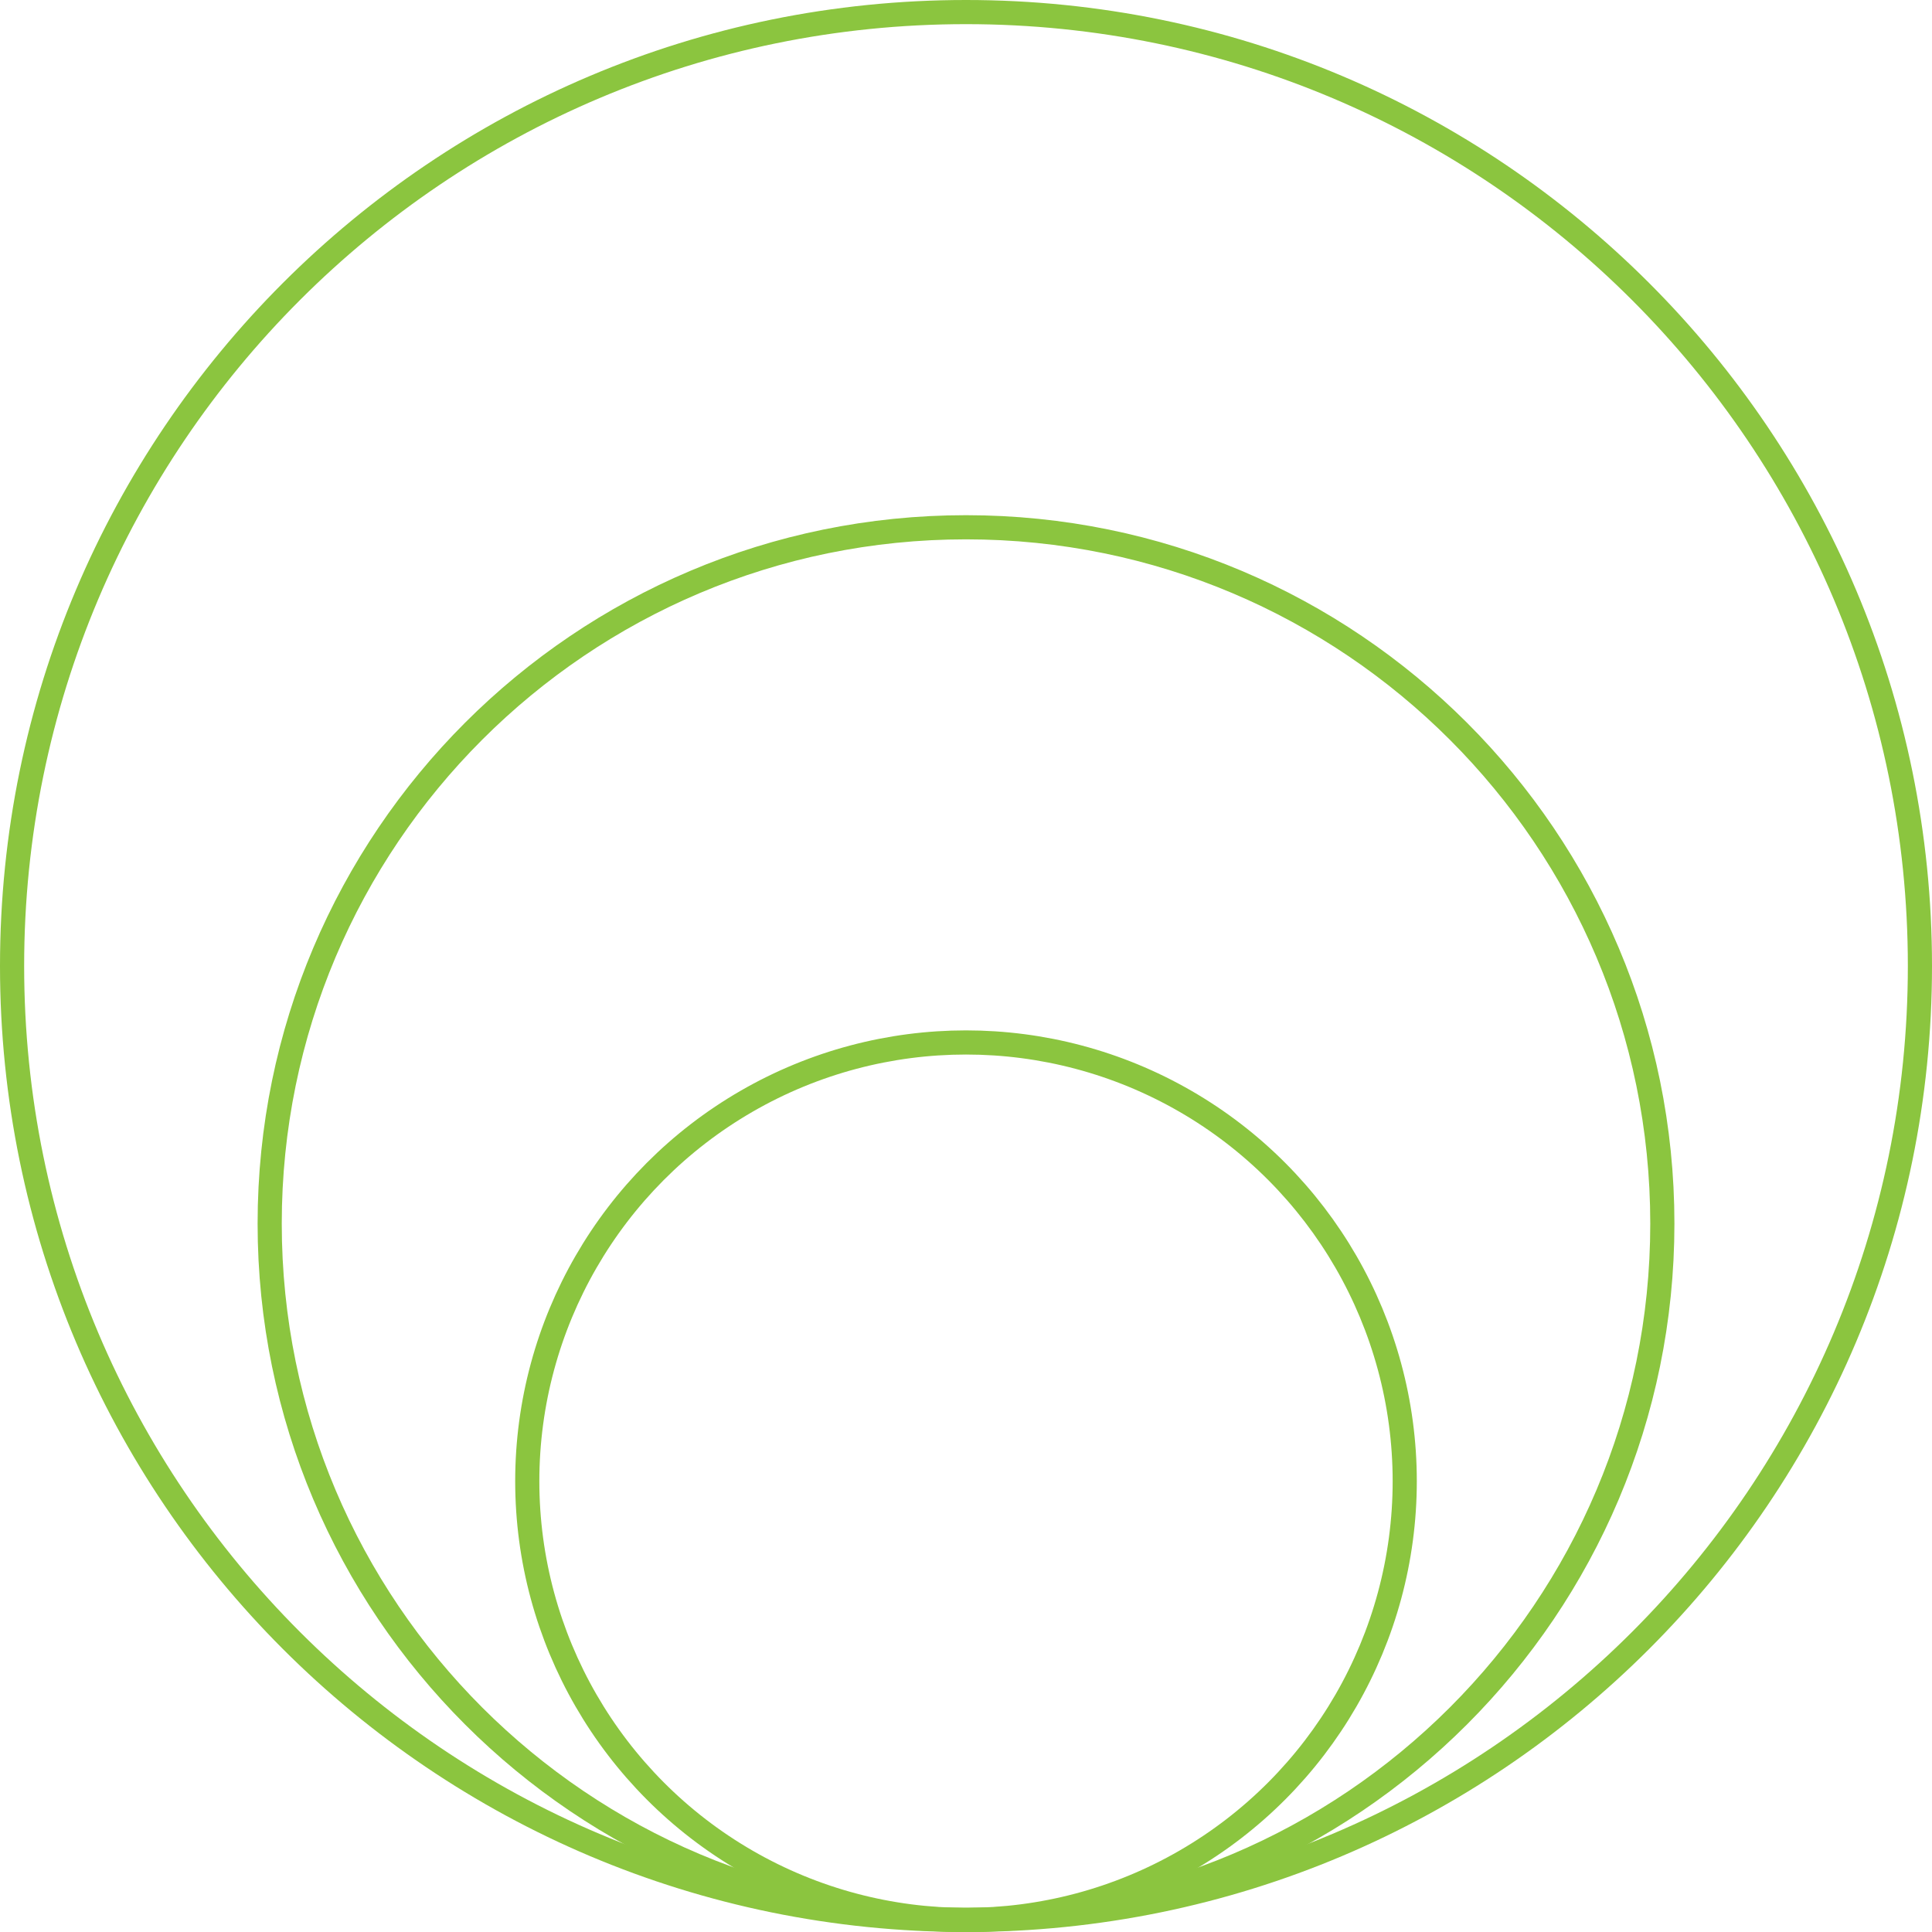
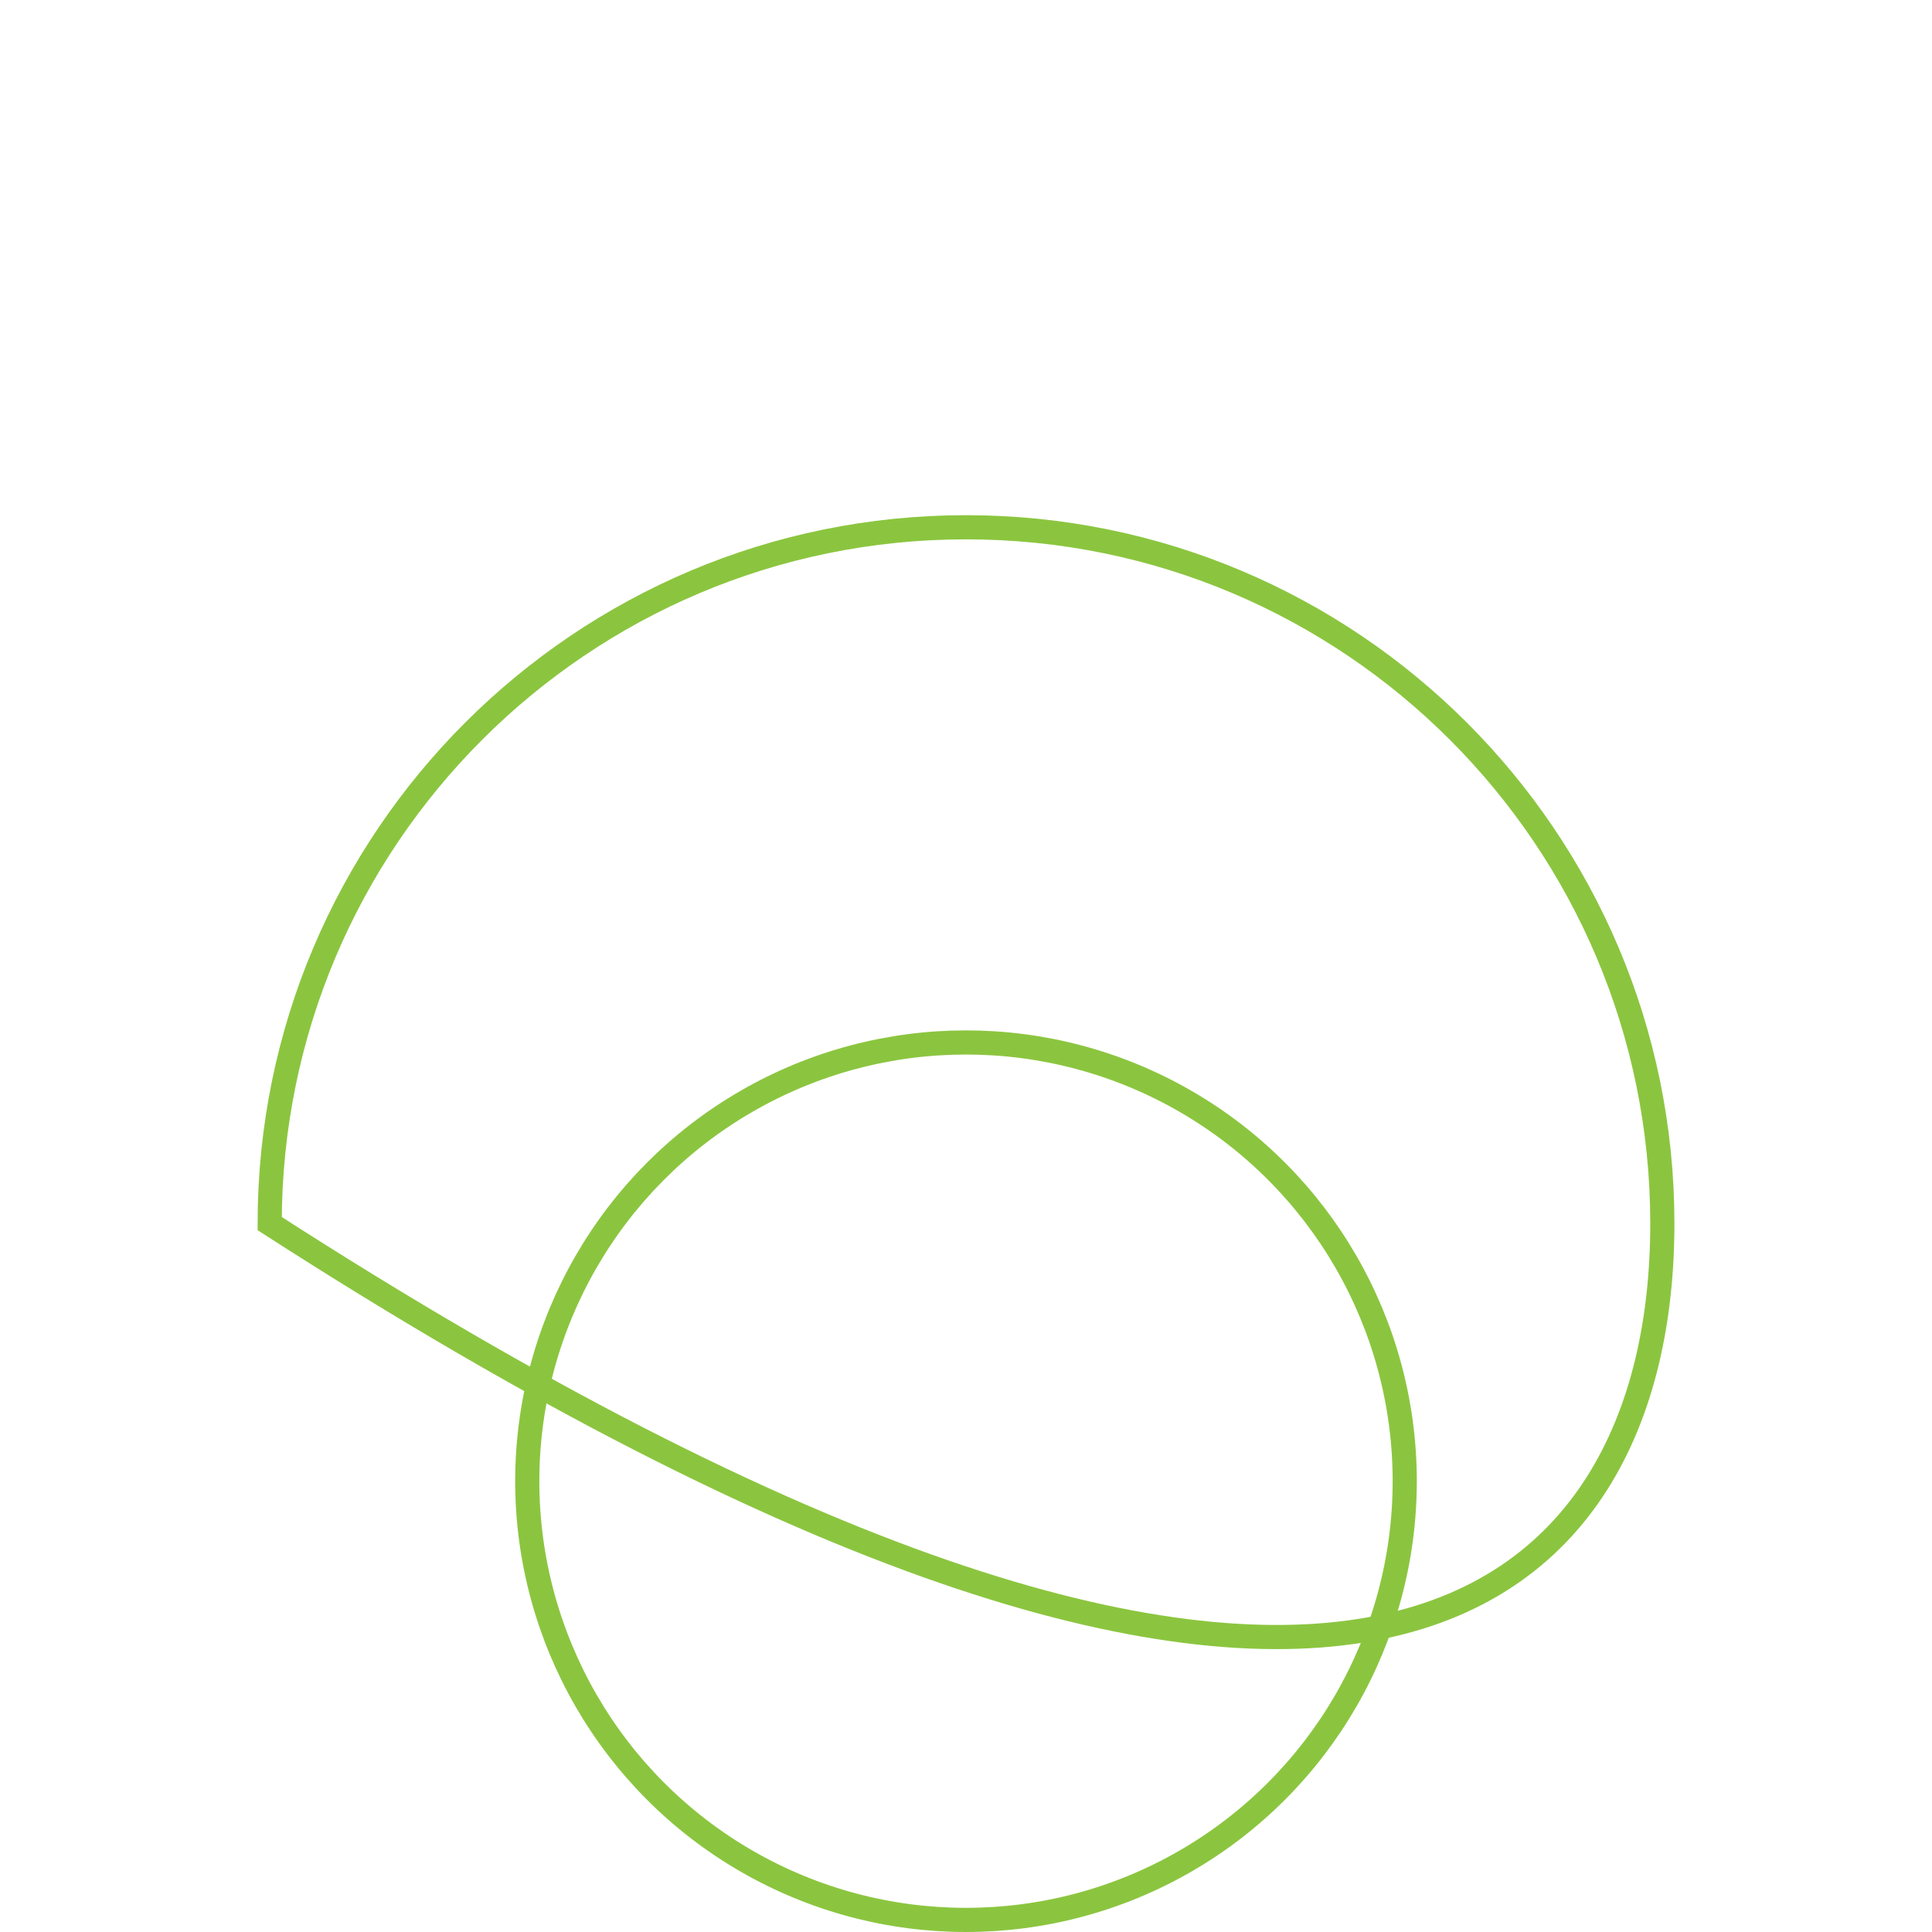
<svg xmlns="http://www.w3.org/2000/svg" width="80" height="80" viewBox="0 0 80 80" fill="none">
-   <path d="M68.834 50.667C68.834 34.742 55.925 21.833 40 21.833C24.076 21.833 11.167 34.742 11.167 50.667C11.167 66.591 24.076 79.5 40 79.5C55.925 79.5 68.834 66.591 68.834 50.667Z" stroke="#8BC53F" />
+   <path d="M68.834 50.667C68.834 34.742 55.925 21.833 40 21.833C24.076 21.833 11.167 34.742 11.167 50.667C55.925 79.5 68.834 66.591 68.834 50.667Z" stroke="#8BC53F" />
  <circle r="18.167" transform="matrix(1 0 0 -1 40 61.333)" stroke="#8BC53F" />
-   <path d="M79.5 40C79.5 18.185 61.815 0.5 40 0.5C18.185 0.5 0.5 18.185 0.5 40C0.5 61.815 18.185 79.5 40 79.5C61.815 79.5 79.5 61.815 79.5 40Z" stroke="#8BC53F" />
</svg>